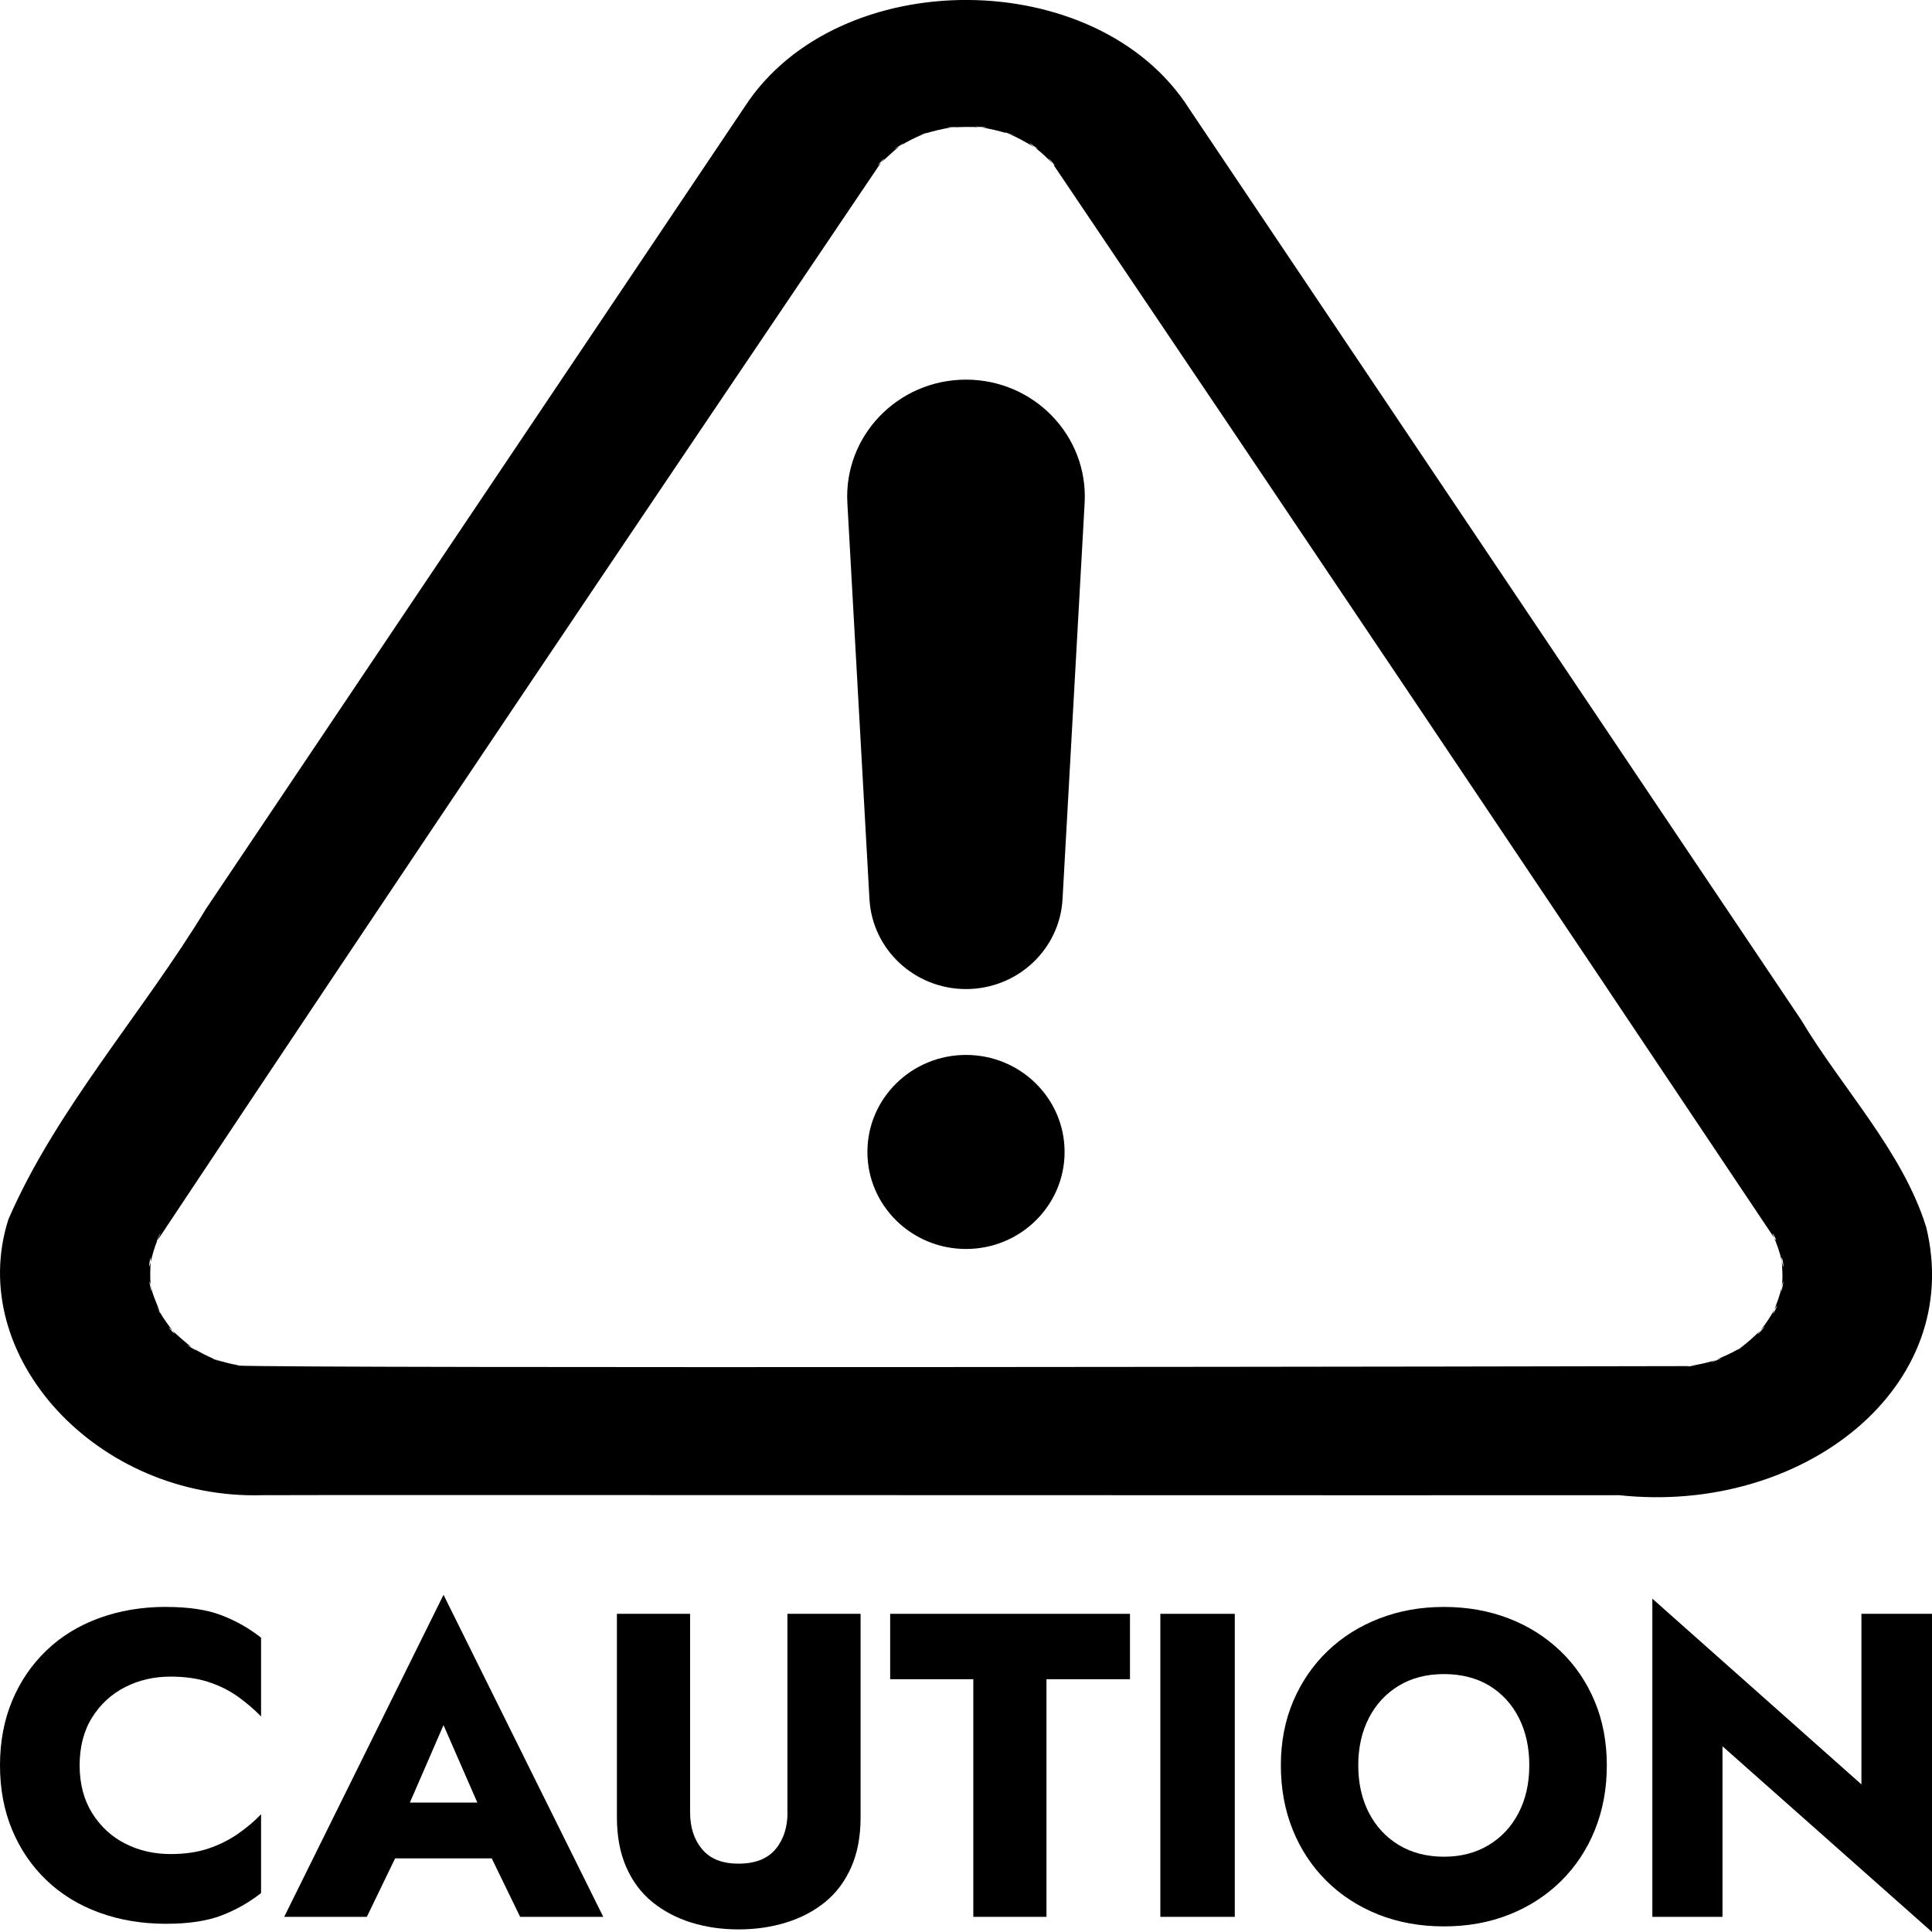
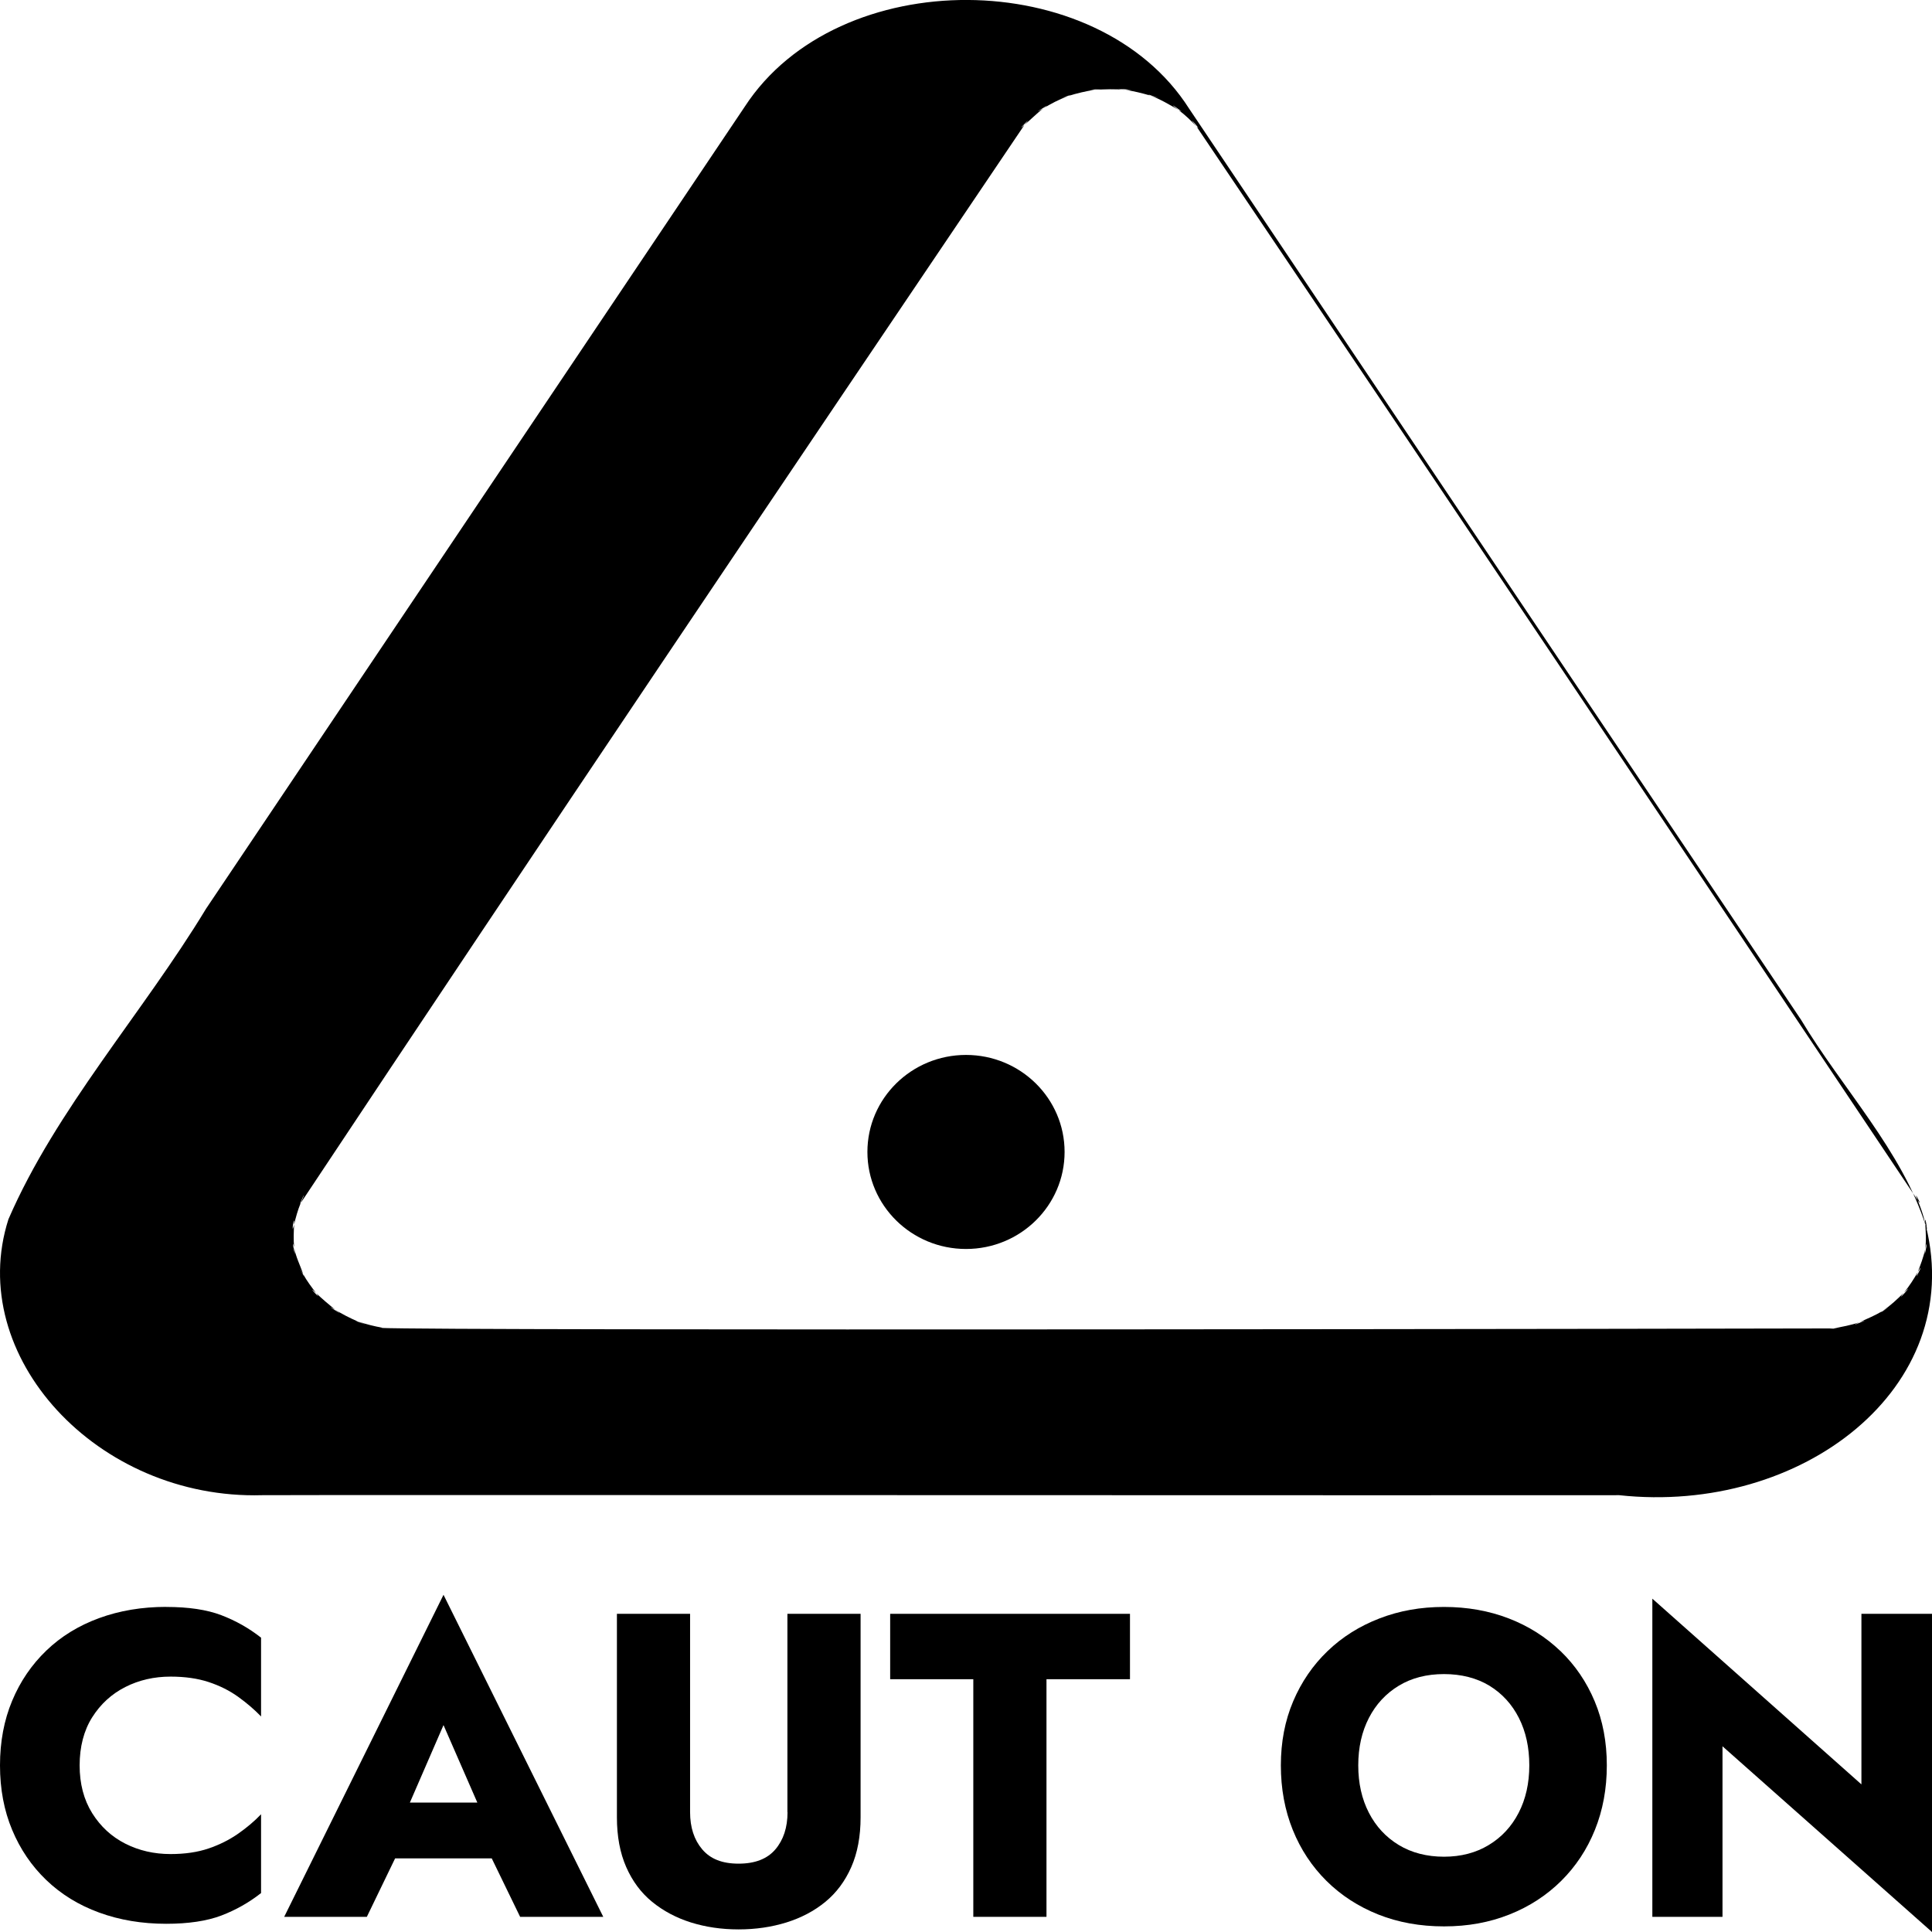
<svg xmlns="http://www.w3.org/2000/svg" id="caution" width="320" height="320" viewBox="0 0 320 320">
-   <path d="M318.99,203.1c-3.92-12.46-13.87-22.82-20.68-34.19-18.43-27.43-36.85-54.87-55.28-82.3-15.36-22.87-30.72-45.74-46.07-68.61-15.16-23.84-58.16-24.06-73.6-.34-29.75,44.28-59.49,88.57-89.23,132.85-10.44,17.24-24.84,33.21-32.73,51.43-7.25,22.62,14.7,46.49,42.02,45.71,4.04-.07,213.05.05,224.76,0,30.34,3.28,57.45-17.81,50.82-44.56ZM295.23,209.34c-.04-.16-.07-.31-.11-.47.08,1.45.22,2.89-.04,4.34.05-.23.09-.47.17-.69.34-1.01-.15,1.29-.2,1.43,0-.24.01-.49.04-.74-.26,1.28-.75,2.49-1.2,3.71.06-.09.11-.18.17-.28.97-1.6-.89,2.2-.24.48.03-.07.05-.13.08-.2-.68,1.18-1.42,2.35-2.31,3.42.14-.14.29-.28.43-.42,1.01-.96-1.53,1.93-.75.82.09-.14.21-.27.32-.4-1.16,1.13-2.1,2.05-3.54,3.04.37-.23.91-.56,1.01-.62-.11.1-2.12,1.41-1.01.62-1.21.73-2.5,1.26-3.79,1.85.29-.1.61-.22.83-.24,0,.01-1.56.65-1.66.65.15-.12.56-.28.78-.39-1.4.49-2.85.74-4.31,1.02,2.2-.19.43-.01-.62.1.23-.03.43-.06.61-.1-11.61.04-231.11.41-240.73-.09.17-.01.32-.02.46-.02-1.45-.26-2.62-.55-4.07-1.04.72.29,2,.79.34.18-1.01-.37-.85-.33-.37-.18-1.34-.57-2.58-1.21-3.79-1.96.22.18.57.34.75.54.04.05-2.26-1.36-1.2-.8.15.08.3.17.45.25-1.07-.88-2.11-1.76-3.11-2.71,1.19,1.6-1.85-1.78-.09-.09.03.03.06.06.09.09-.78-1.01-1.54-2.03-2.15-3.12.03.09.05.18.07.27-.11-.31-.72-1.36-.72-1.37.09.12.51.86.65,1.11-.49-1.51-1.29-2.98-1.52-4.55.02.38.14.79.13,1.16-.1-.3-.59-2.74-.13-1.16-.11-1.25-.06-2.47,0-3.71-.02.09-.04.18-.07.27-.45,1.71.17-2.54.07-.27.28-1.2.61-2.4,1.09-3.56-.03.03-.07.06-.1.08,0,0,.91-2.15.55-1.13-.13.35-.3.69-.44,1.04,39.61-59.65,79.75-119.15,119.87-178.57-1.3,1.17.2-.38.56-.71-.09.2-.35.48-.56.71,1.03-.89,1.98-1.84,3.05-2.69-.18.1-.35.2-.53.3-1.05.56,1.26-.85,1.21-.8-.15.18-.45.33-.67.49,1.37-.84,2.58-1.47,4.17-2.08-.47.15-1.03.33-1.12.35.05-.02.28-.11.8-.29,1.18-.42.89-.29.34-.07,1.46-.46,2.86-.78,4.38-1.03-2.04.09.26-.05,1.05-.16-.32.08-.72.11-1.05.16,1.7-.08,3.41-.16,5.1.02-.39-.06-.79-.09-1.16-.19.17,0,2.94.23,1.73.21-.18,0-.37-.01-.56-.02,1.37.2,2.73.54,4.05.92-.1-.05-.2-.11-.3-.17.08.05,1.67.55,1.79.61-.19-.03-1.15-.33-1.48-.44,1.72.61,3.22,1.53,4.74,2.41-.24-.18-.51-.35-.73-.54-.84-.76,1.27.81,1.22.79-.17-.08-.33-.16-.5-.24,1.12.83,2.06,1.75,2.98,2.74-.2-.25-.42-.49-.59-.75-.79-1.06,1.63,1.72.6.76,39.95,59.2,79.74,118.49,119.43,177.82-.96-2.33,1.07,1.63,0,0,.51,1.25.97,2.53,1.24,3.84,0-.11-.01-.23-.01-.35-.03-1.31.58,2.63.12.81Z" />
-   <path d="M160,163.82h0c-8.5,0-15.52-6.54-15.99-14.89l-3.66-65.63c-.62-11.09,8.36-20.42,19.65-20.42h0c11.29,0,20.26,9.33,19.65,20.42l-3.66,65.63c-.47,8.35-7.48,14.89-15.99,14.89Z" />
+   <path d="M318.99,203.1c-3.92-12.46-13.87-22.82-20.68-34.19-18.43-27.43-36.85-54.87-55.28-82.3-15.36-22.87-30.72-45.74-46.07-68.61-15.16-23.84-58.16-24.06-73.6-.34-29.75,44.28-59.49,88.57-89.23,132.85-10.44,17.24-24.84,33.21-32.73,51.43-7.25,22.62,14.7,46.49,42.02,45.71,4.04-.07,213.05.05,224.76,0,30.34,3.28,57.45-17.81,50.82-44.56Zc-.04-.16-.07-.31-.11-.47.08,1.45.22,2.89-.04,4.34.05-.23.09-.47.17-.69.34-1.01-.15,1.29-.2,1.43,0-.24.01-.49.04-.74-.26,1.28-.75,2.49-1.2,3.71.06-.09.11-.18.17-.28.97-1.6-.89,2.2-.24.48.03-.07.05-.13.08-.2-.68,1.18-1.42,2.35-2.31,3.42.14-.14.29-.28.43-.42,1.01-.96-1.53,1.93-.75.82.09-.14.21-.27.32-.4-1.16,1.13-2.1,2.05-3.54,3.04.37-.23.91-.56,1.01-.62-.11.1-2.12,1.41-1.01.62-1.21.73-2.5,1.26-3.79,1.85.29-.1.61-.22.83-.24,0,.01-1.56.65-1.66.65.15-.12.56-.28.78-.39-1.4.49-2.85.74-4.31,1.02,2.2-.19.43-.01-.62.1.23-.03.43-.06.61-.1-11.61.04-231.11.41-240.73-.09.17-.01.32-.02.46-.02-1.45-.26-2.62-.55-4.07-1.04.72.29,2,.79.34.18-1.01-.37-.85-.33-.37-.18-1.34-.57-2.58-1.21-3.79-1.96.22.18.57.34.75.54.04.05-2.26-1.36-1.2-.8.15.08.3.17.45.25-1.07-.88-2.11-1.76-3.11-2.71,1.19,1.6-1.85-1.78-.09-.09.03.03.06.06.09.09-.78-1.01-1.54-2.03-2.15-3.12.03.09.05.18.07.27-.11-.31-.72-1.36-.72-1.37.09.12.51.86.65,1.11-.49-1.51-1.29-2.98-1.52-4.55.02.38.14.79.13,1.16-.1-.3-.59-2.74-.13-1.16-.11-1.25-.06-2.47,0-3.71-.02.09-.04.18-.07.27-.45,1.71.17-2.54.07-.27.28-1.2.61-2.4,1.09-3.56-.03.03-.07.06-.1.08,0,0,.91-2.15.55-1.13-.13.35-.3.69-.44,1.04,39.61-59.65,79.75-119.15,119.87-178.57-1.3,1.17.2-.38.56-.71-.09.2-.35.48-.56.71,1.03-.89,1.98-1.84,3.05-2.69-.18.1-.35.2-.53.3-1.05.56,1.26-.85,1.21-.8-.15.18-.45.33-.67.49,1.37-.84,2.58-1.47,4.17-2.08-.47.15-1.03.33-1.12.35.05-.02.28-.11.8-.29,1.18-.42.89-.29.34-.07,1.46-.46,2.86-.78,4.38-1.03-2.04.09.26-.05,1.05-.16-.32.08-.72.11-1.05.16,1.7-.08,3.41-.16,5.1.02-.39-.06-.79-.09-1.16-.19.17,0,2.94.23,1.73.21-.18,0-.37-.01-.56-.02,1.37.2,2.73.54,4.05.92-.1-.05-.2-.11-.3-.17.08.05,1.67.55,1.79.61-.19-.03-1.15-.33-1.48-.44,1.72.61,3.22,1.53,4.74,2.41-.24-.18-.51-.35-.73-.54-.84-.76,1.27.81,1.22.79-.17-.08-.33-.16-.5-.24,1.12.83,2.06,1.75,2.98,2.74-.2-.25-.42-.49-.59-.75-.79-1.06,1.63,1.72.6.76,39.95,59.2,79.74,118.49,119.43,177.82-.96-2.33,1.07,1.63,0,0,.51,1.25.97,2.53,1.24,3.84,0-.11-.01-.23-.01-.35-.03-1.31.58,2.63.12.81Z" />
  <ellipse cx="160" cy="190.8" rx="16.33" ry="16.07" />
  <path d="M27.53,266.15c-4.01,0-7.72.62-11.11,1.86-3.39,1.24-6.31,3.03-8.75,5.38-2.44,2.35-4.33,5.12-5.66,8.32C.67,284.92,0,288.48,0,292.4s.67,7.48,2.01,10.68c1.34,3.21,3.22,5.98,5.66,8.32,2.44,2.34,5.35,4.14,8.75,5.38,3.39,1.24,7.1,1.86,11.11,1.86,3.68,0,6.72-.46,9.11-1.36,2.39-.91,4.59-2.15,6.6-3.73v-13.05c-1.1,1.15-2.37,2.22-3.8,3.22-1.44,1-3.06,1.82-4.88,2.44s-3.92.93-6.31.93c-2.72,0-5.22-.57-7.49-1.72-2.27-1.15-4.1-2.83-5.49-5.05-1.39-2.23-2.08-4.87-2.08-7.92s.69-5.76,2.08-7.96,3.22-3.87,5.49-5.02c2.27-1.15,4.77-1.72,7.49-1.72,2.39,0,4.49.3,6.31.9,1.82.6,3.44,1.41,4.88,2.44,1.43,1.03,2.7,2.12,3.8,3.26v-13.05c-2.01-1.58-4.21-2.82-6.6-3.73-2.39-.91-5.43-1.36-9.11-1.36Z" />
  <path d="M47.07,317.49h13.69l4.68-9.68h16.01l4.7,9.68h13.77l-26.46-53.34-26.39,53.34ZM79.05,298.56h-11.16l5.57-12.83,5.6,12.83Z" />
  <path d="M130.44,300.14c0,2.54-.67,4.59-2.01,6.17-1.34,1.58-3.37,2.37-6.1,2.37s-4.68-.79-6.02-2.37c-1.34-1.58-2.01-3.63-2.01-6.17v-32.84h-12.12v33.7c0,3.15.51,5.9,1.54,8.24,1.03,2.35,2.46,4.27,4.3,5.77s3.98,2.64,6.42,3.41c2.44.76,5.07,1.15,7.89,1.15s5.46-.39,7.92-1.15c2.46-.77,4.61-1.9,6.45-3.41,1.84-1.51,3.27-3.43,4.3-5.77,1.03-2.34,1.54-5.09,1.54-8.24v-33.7h-12.12v32.84Z" />
  <polygon points="147.44 278.13 161.21 278.13 161.21 317.49 173.33 317.49 173.33 278.13 187.16 278.13 187.16 267.3 147.44 267.3 147.44 278.13" />
-   <rect x="192.19" y="267.3" width="12.33" height="50.19" />
  <path d="M258.46,273.47c-2.44-2.34-5.3-4.15-8.57-5.41-3.27-1.26-6.85-1.9-10.72-1.9s-7.39.63-10.68,1.9c-3.3,1.27-6.17,3.07-8.6,5.41-2.44,2.34-4.34,5.12-5.7,8.32s-2.04,6.74-2.04,10.61.66,7.43,1.97,10.68c1.31,3.25,3.18,6.07,5.59,8.46,2.41,2.39,5.27,4.24,8.57,5.56,3.3,1.31,6.93,1.97,10.9,1.97s7.53-.66,10.83-1.97c3.3-1.31,6.15-3.17,8.57-5.56,2.41-2.39,4.28-5.21,5.59-8.46,1.31-3.25,1.97-6.81,1.97-10.68s-.67-7.41-2.01-10.61c-1.34-3.2-3.23-5.98-5.66-8.32ZM251.54,300.25c-1.17,2.27-2.82,4.05-4.95,5.34-2.13,1.29-4.6,1.94-7.42,1.94s-5.37-.65-7.49-1.94c-2.13-1.29-3.78-3.07-4.95-5.34-1.17-2.27-1.76-4.89-1.76-7.85s.59-5.58,1.76-7.85c1.17-2.27,2.82-4.05,4.95-5.34,2.13-1.29,4.63-1.93,7.49-1.93s5.42.65,7.53,1.93c2.1,1.29,3.73,3.07,4.88,5.34,1.15,2.27,1.72,4.89,1.72,7.85s-.59,5.58-1.76,7.85Z" />
  <polygon points="308.31 267.3 308.31 295.55 273.68 264.79 273.68 317.49 285.3 317.49 285.3 289.24 320 320 320 267.3 308.31 267.3" />
</svg>